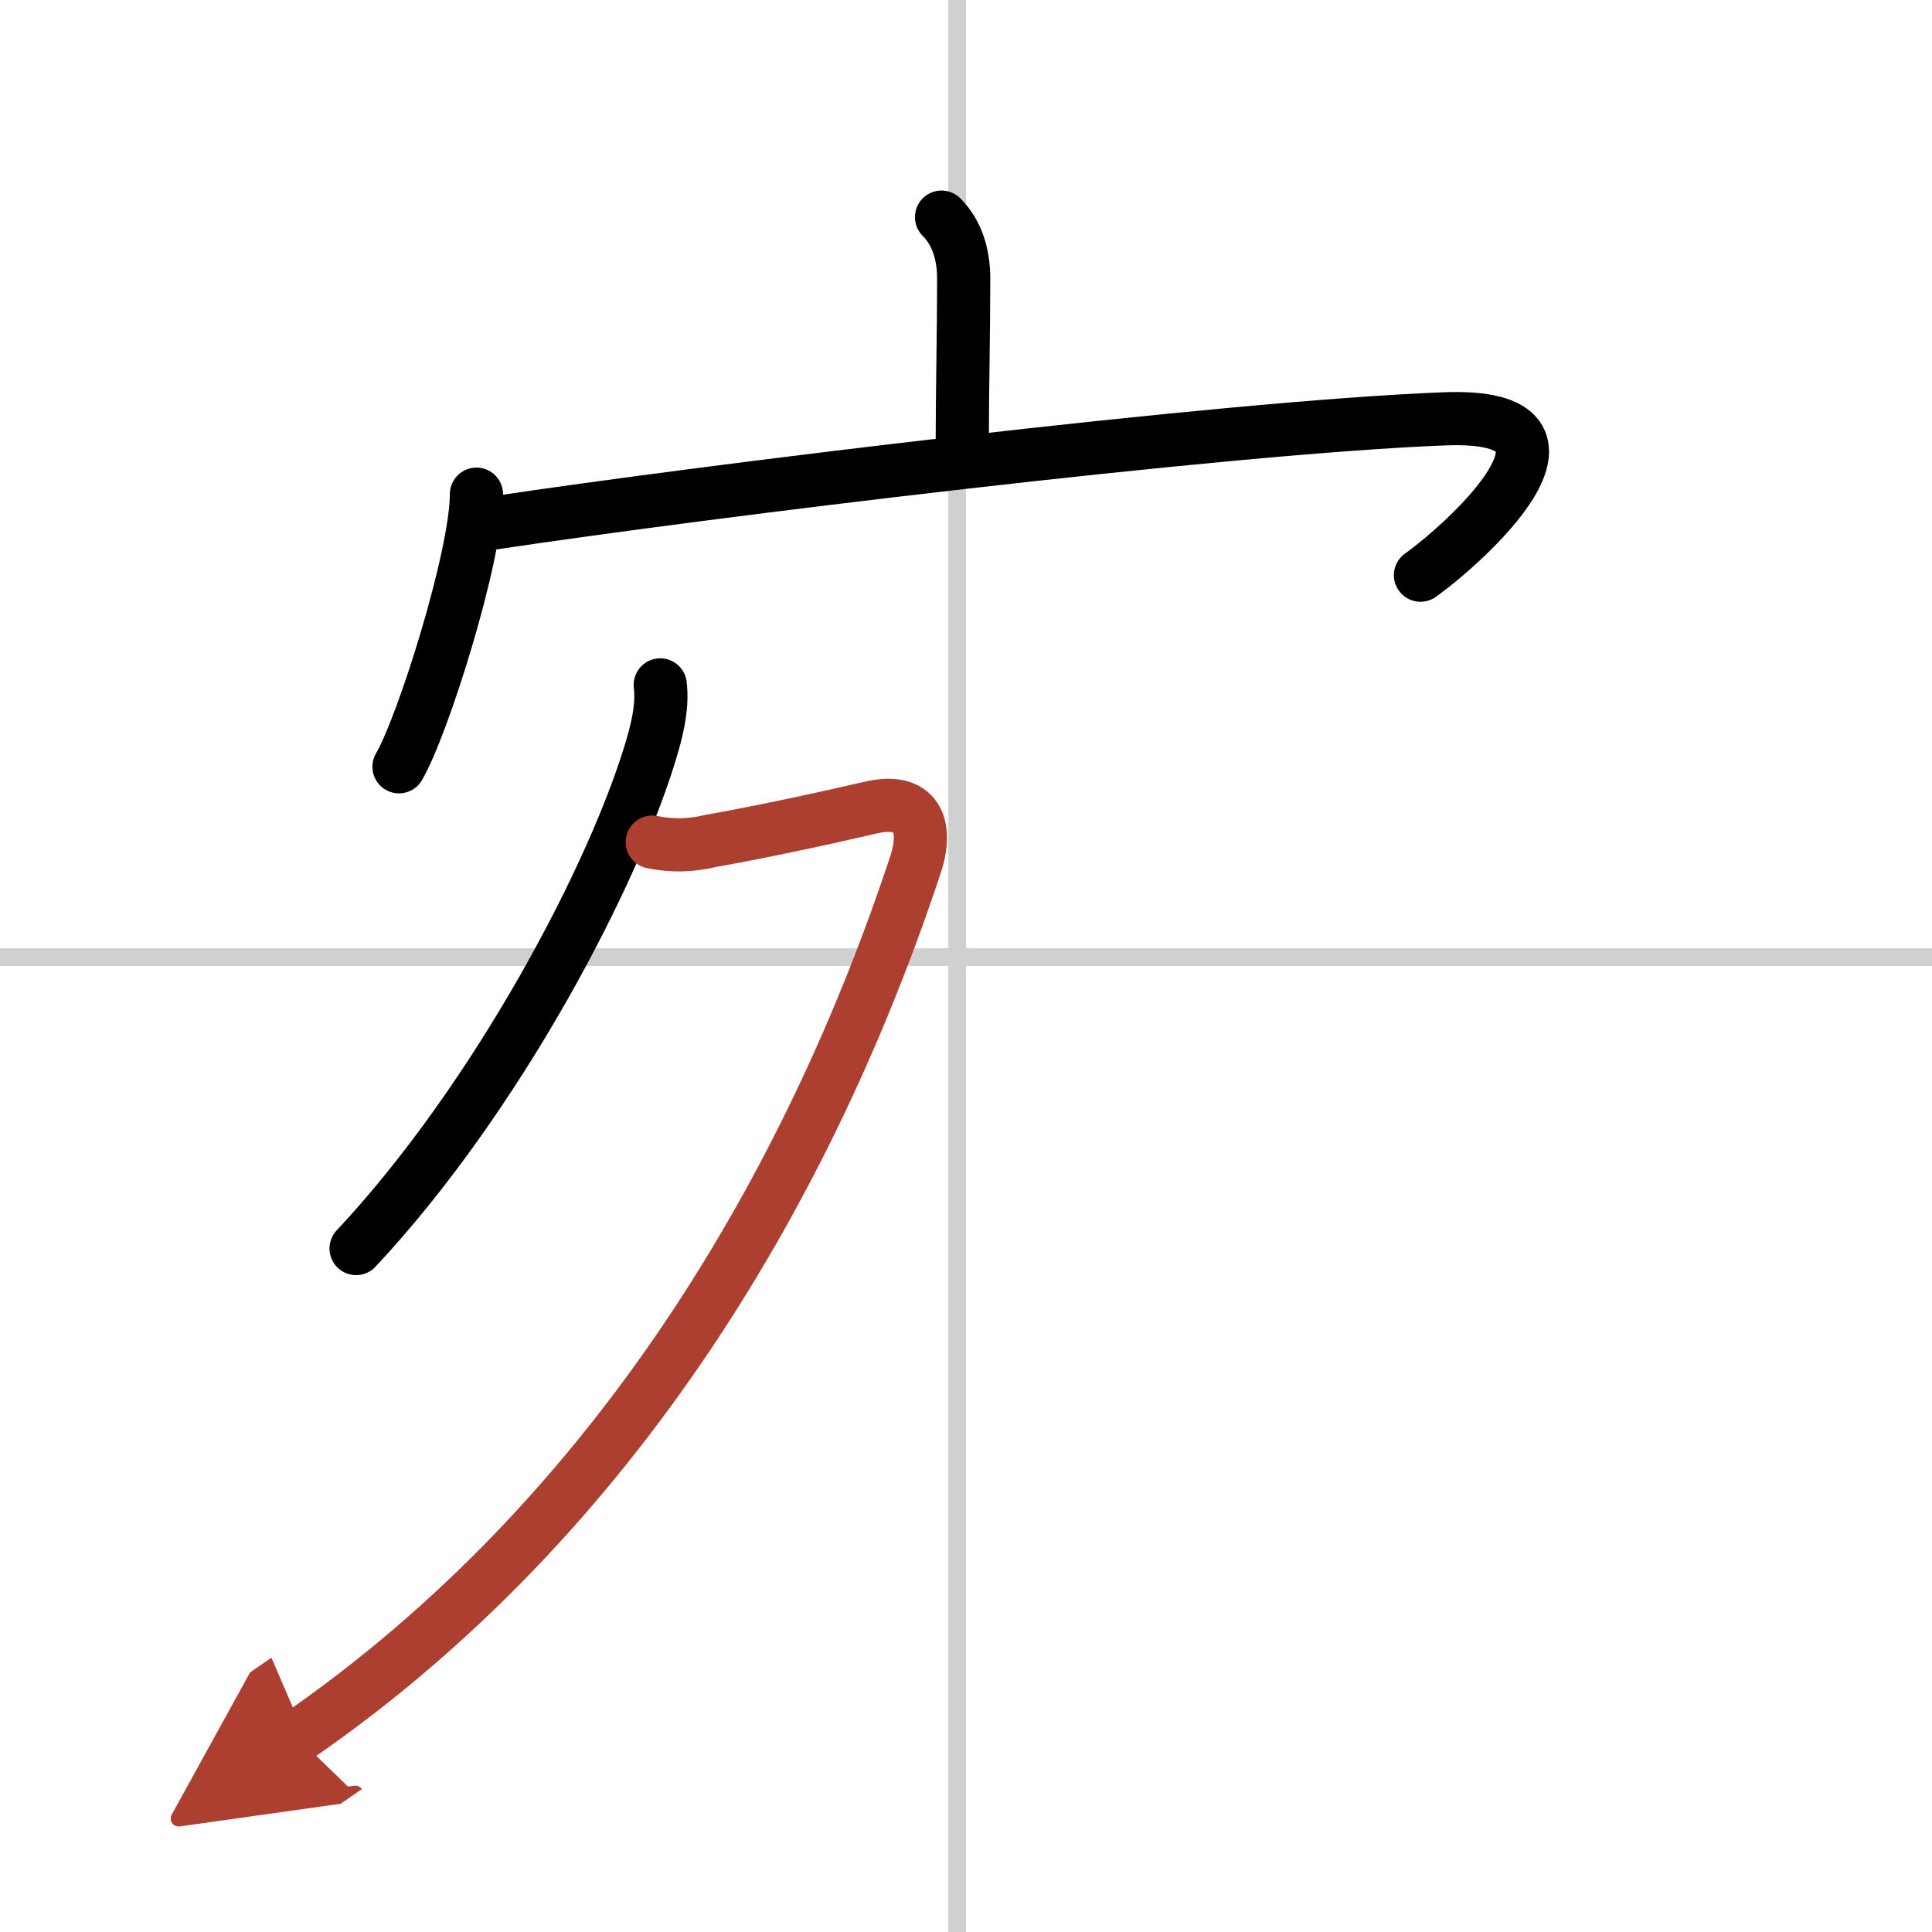
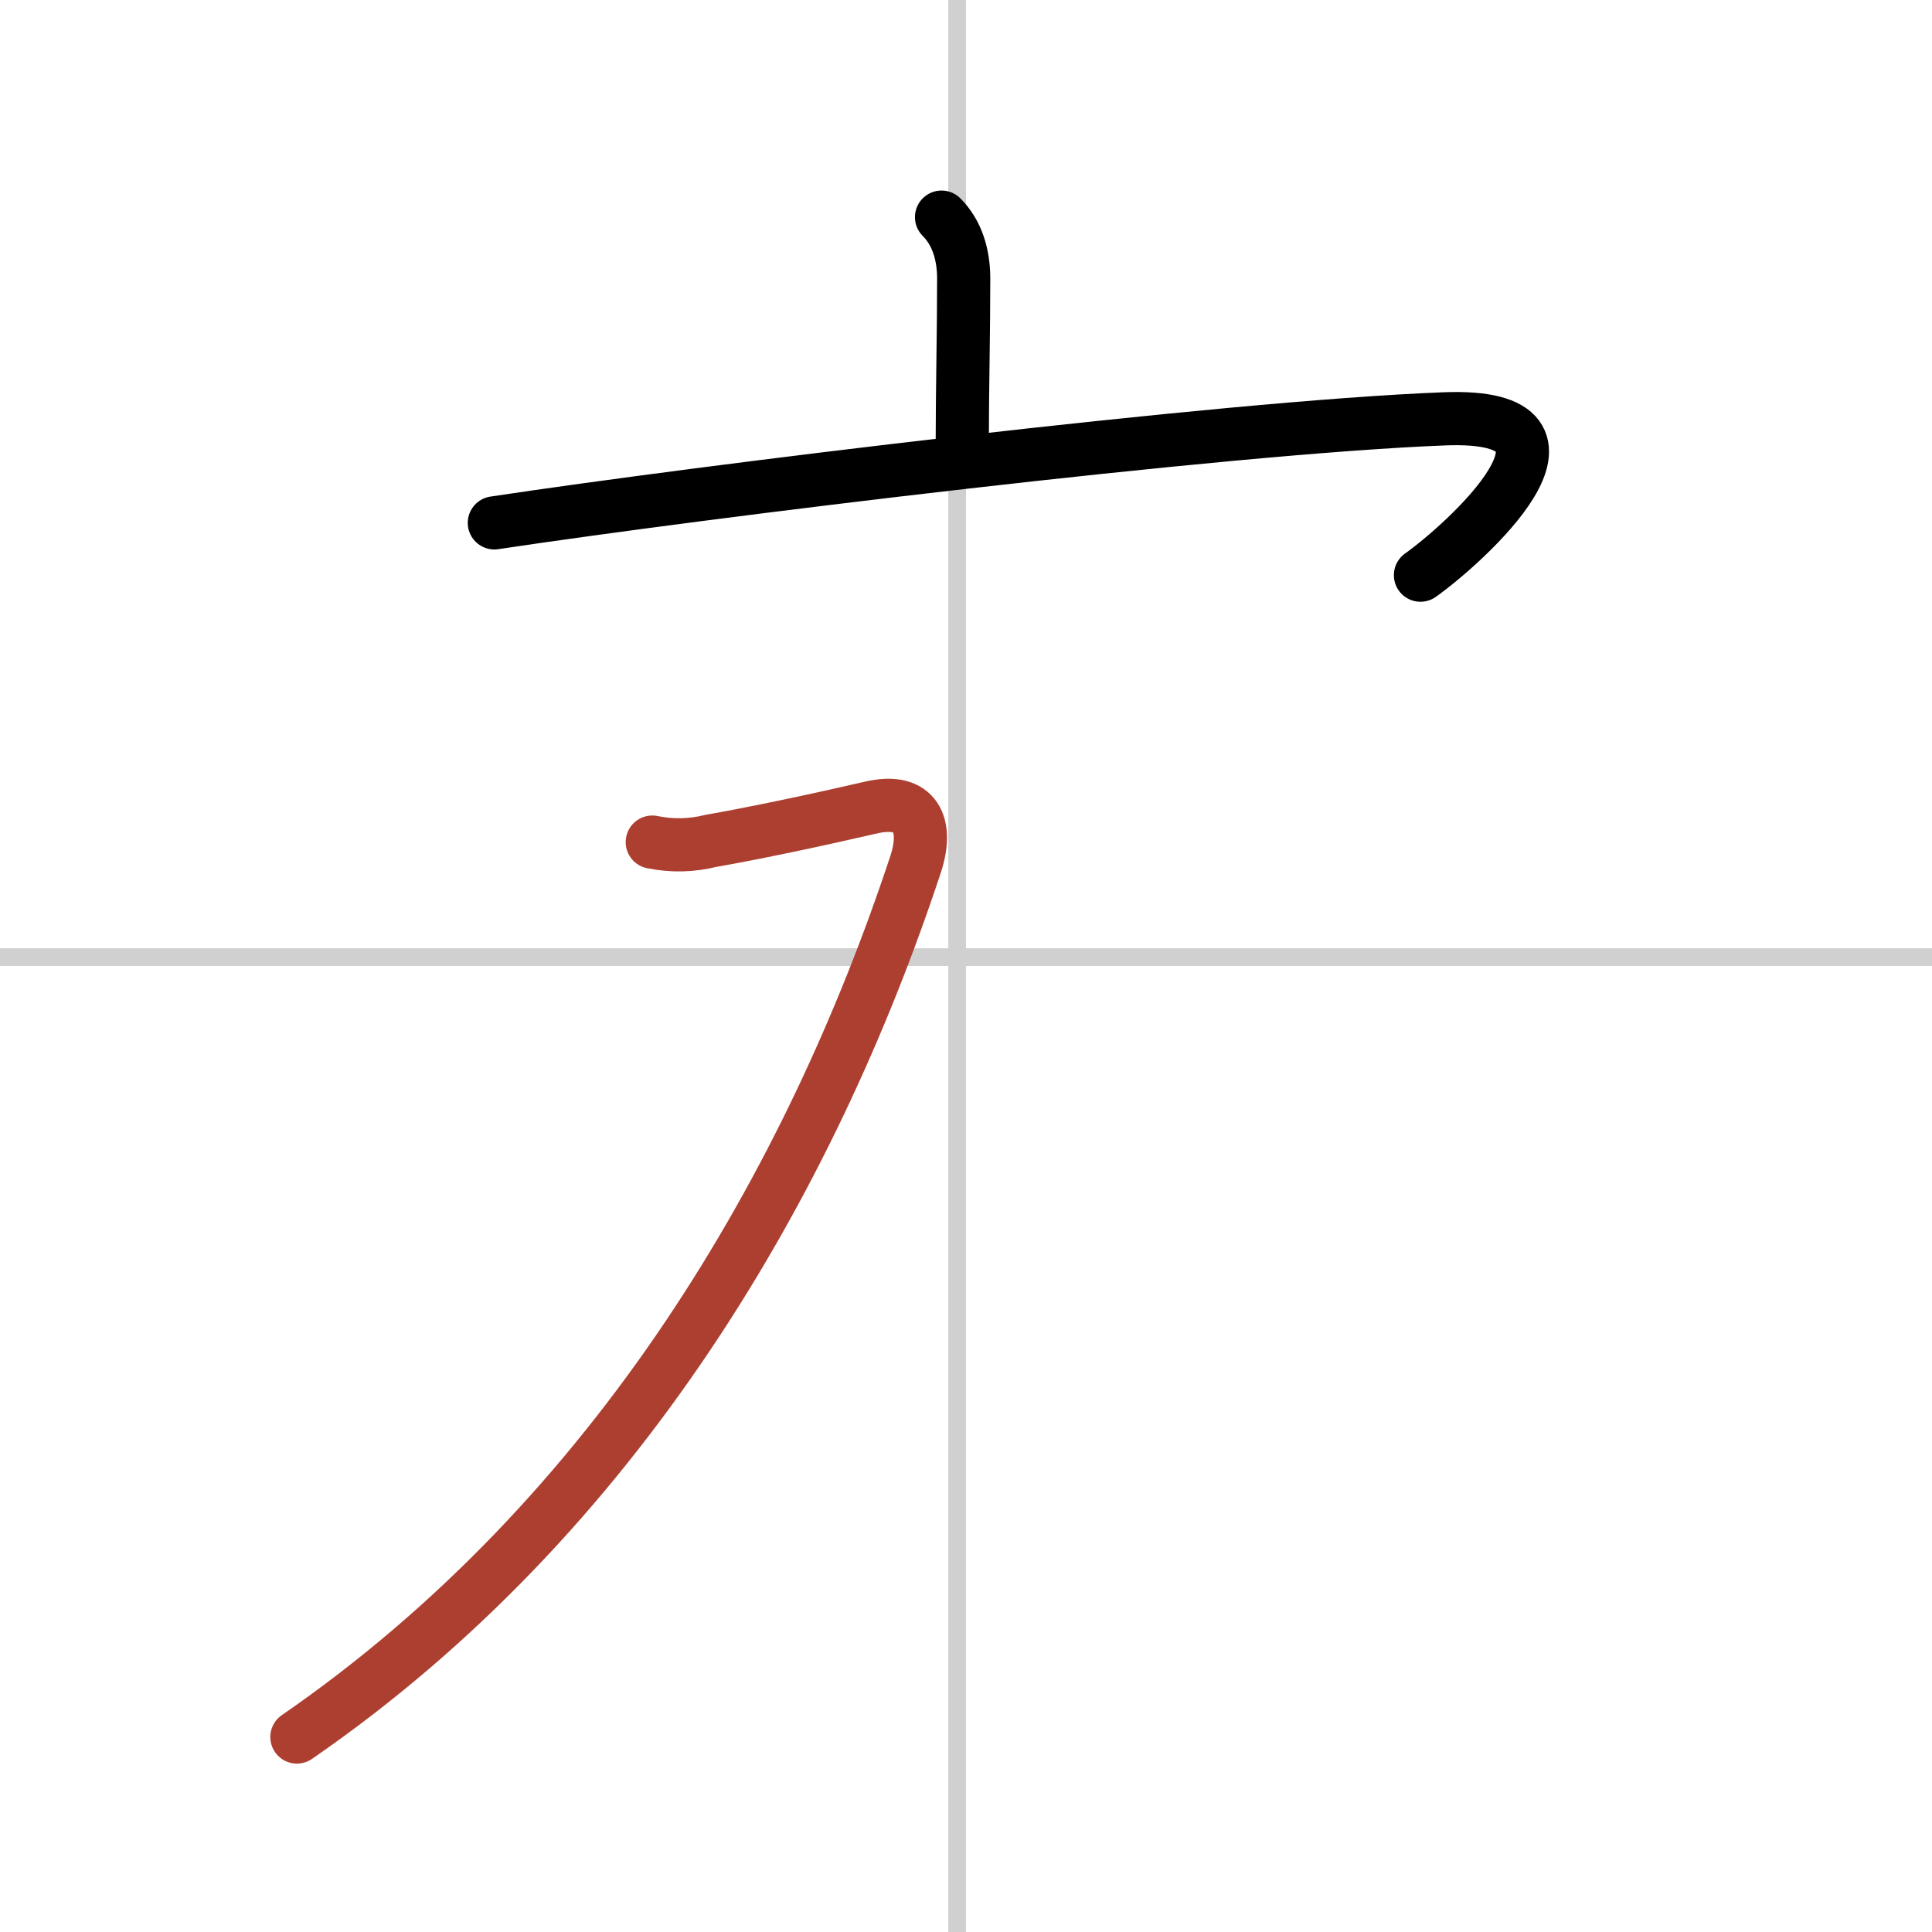
<svg xmlns="http://www.w3.org/2000/svg" width="400" height="400" viewBox="0 0 109 109">
  <defs>
    <marker id="a" markerWidth="4" orient="auto" refX="1" refY="5" viewBox="0 0 10 10">
-       <polyline points="0 0 10 5 0 10 1 5" fill="#ad3f31" stroke="#ad3f31" />
-     </marker>
+       </marker>
  </defs>
  <g fill="none" stroke="#000" stroke-linecap="round" stroke-linejoin="round" stroke-width="3">
    <rect width="100%" height="100%" fill="#fff" stroke="#fff" />
    <line x1="54" x2="54" y2="109" stroke="#d0d0d0" stroke-width="1" />
    <line x2="109" y1="54" y2="54" stroke="#d0d0d0" stroke-width="1" />
    <path d="m53.12 12.25c0.88 0.88 1.25 2.12 1.25 3.47 0 3.08-0.08 6.31-0.08 9.11" />
-     <path d="m26.88 27.88c0 3.48-3.01 13.05-4.37 15.38" />
    <path d="m27.89 29.5c11.61-1.75 40.99-5.38 53.6-5.87 9.51-0.37 1.01 7.15-1.35 8.82" />
-     <path d="M37.25,38.64c0.13,1.11-0.11,2.23-0.41,3.3C34.75,49.25,28,62,20.09,70.44" />
    <path d="M36.8,47.51c1.12,0.23,2.22,0.2,3.31-0.07c2.51-0.44,6.01-1.18,9.03-1.88c2.55-0.59,3.25,0.99,2.51,3.22C45.75,66.62,34.88,85.5,16.75,98" marker-end="url(#a)" stroke="#ad3f31" />
  </g>
</svg>